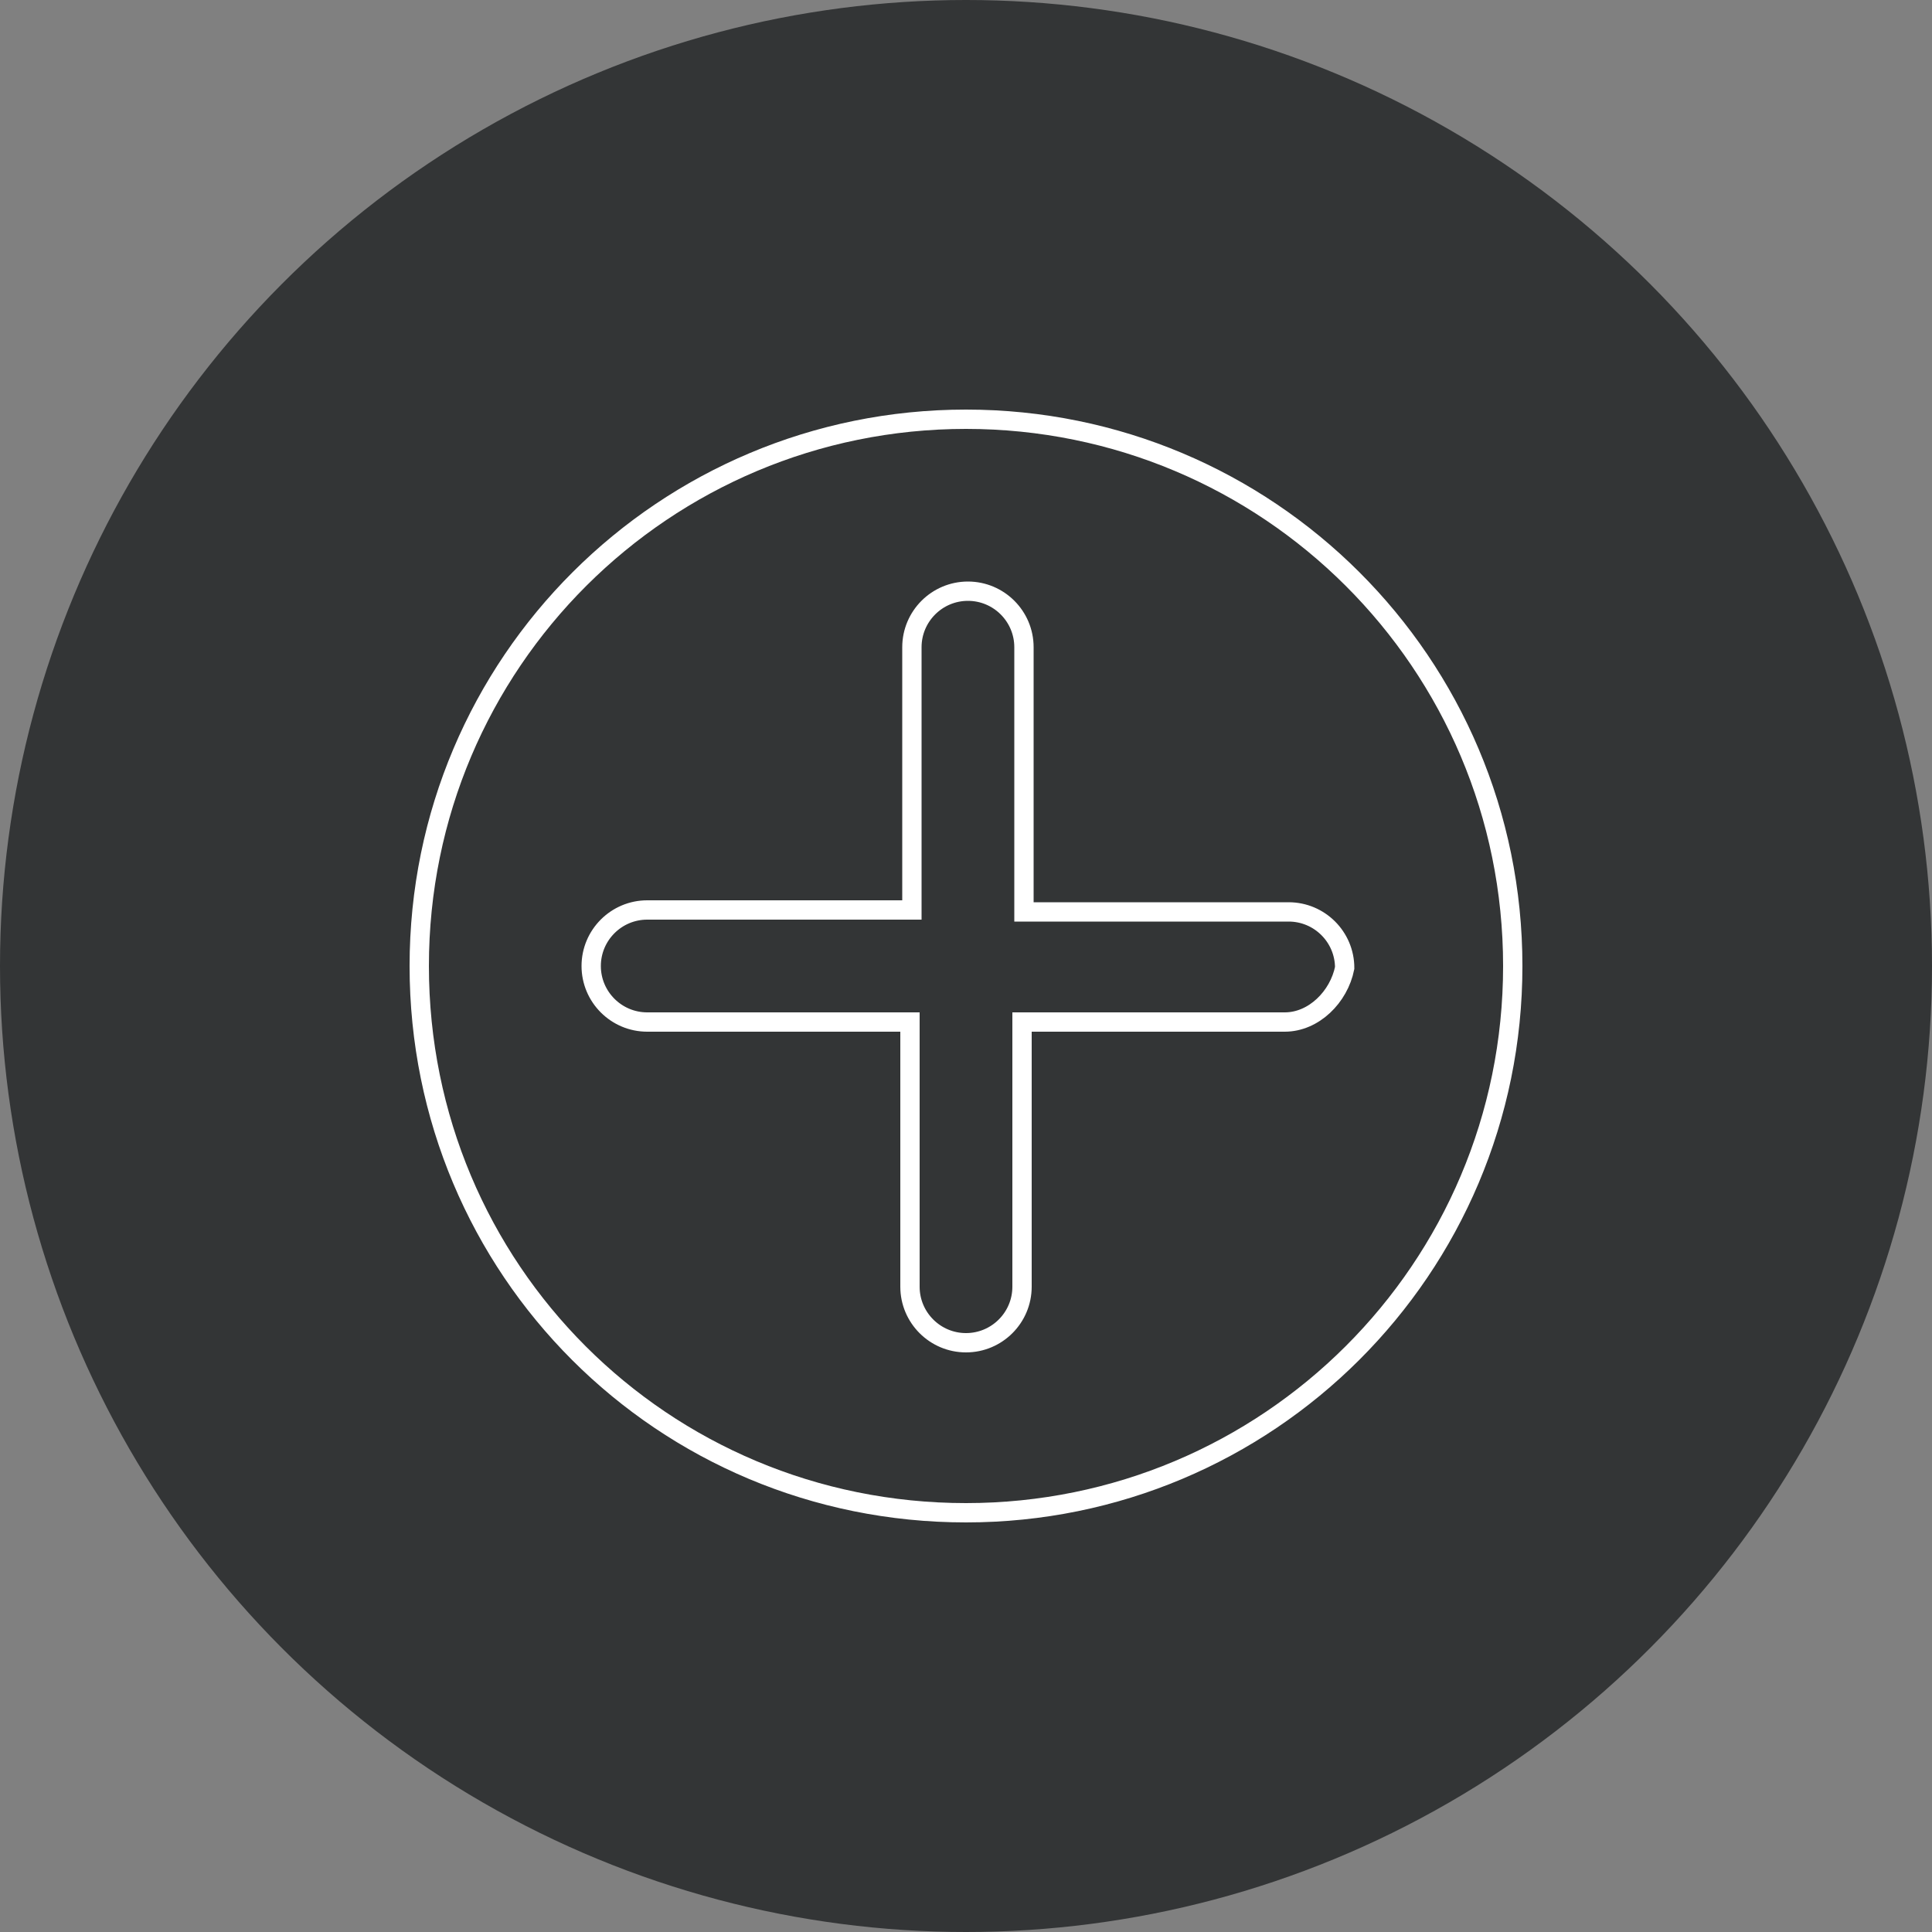
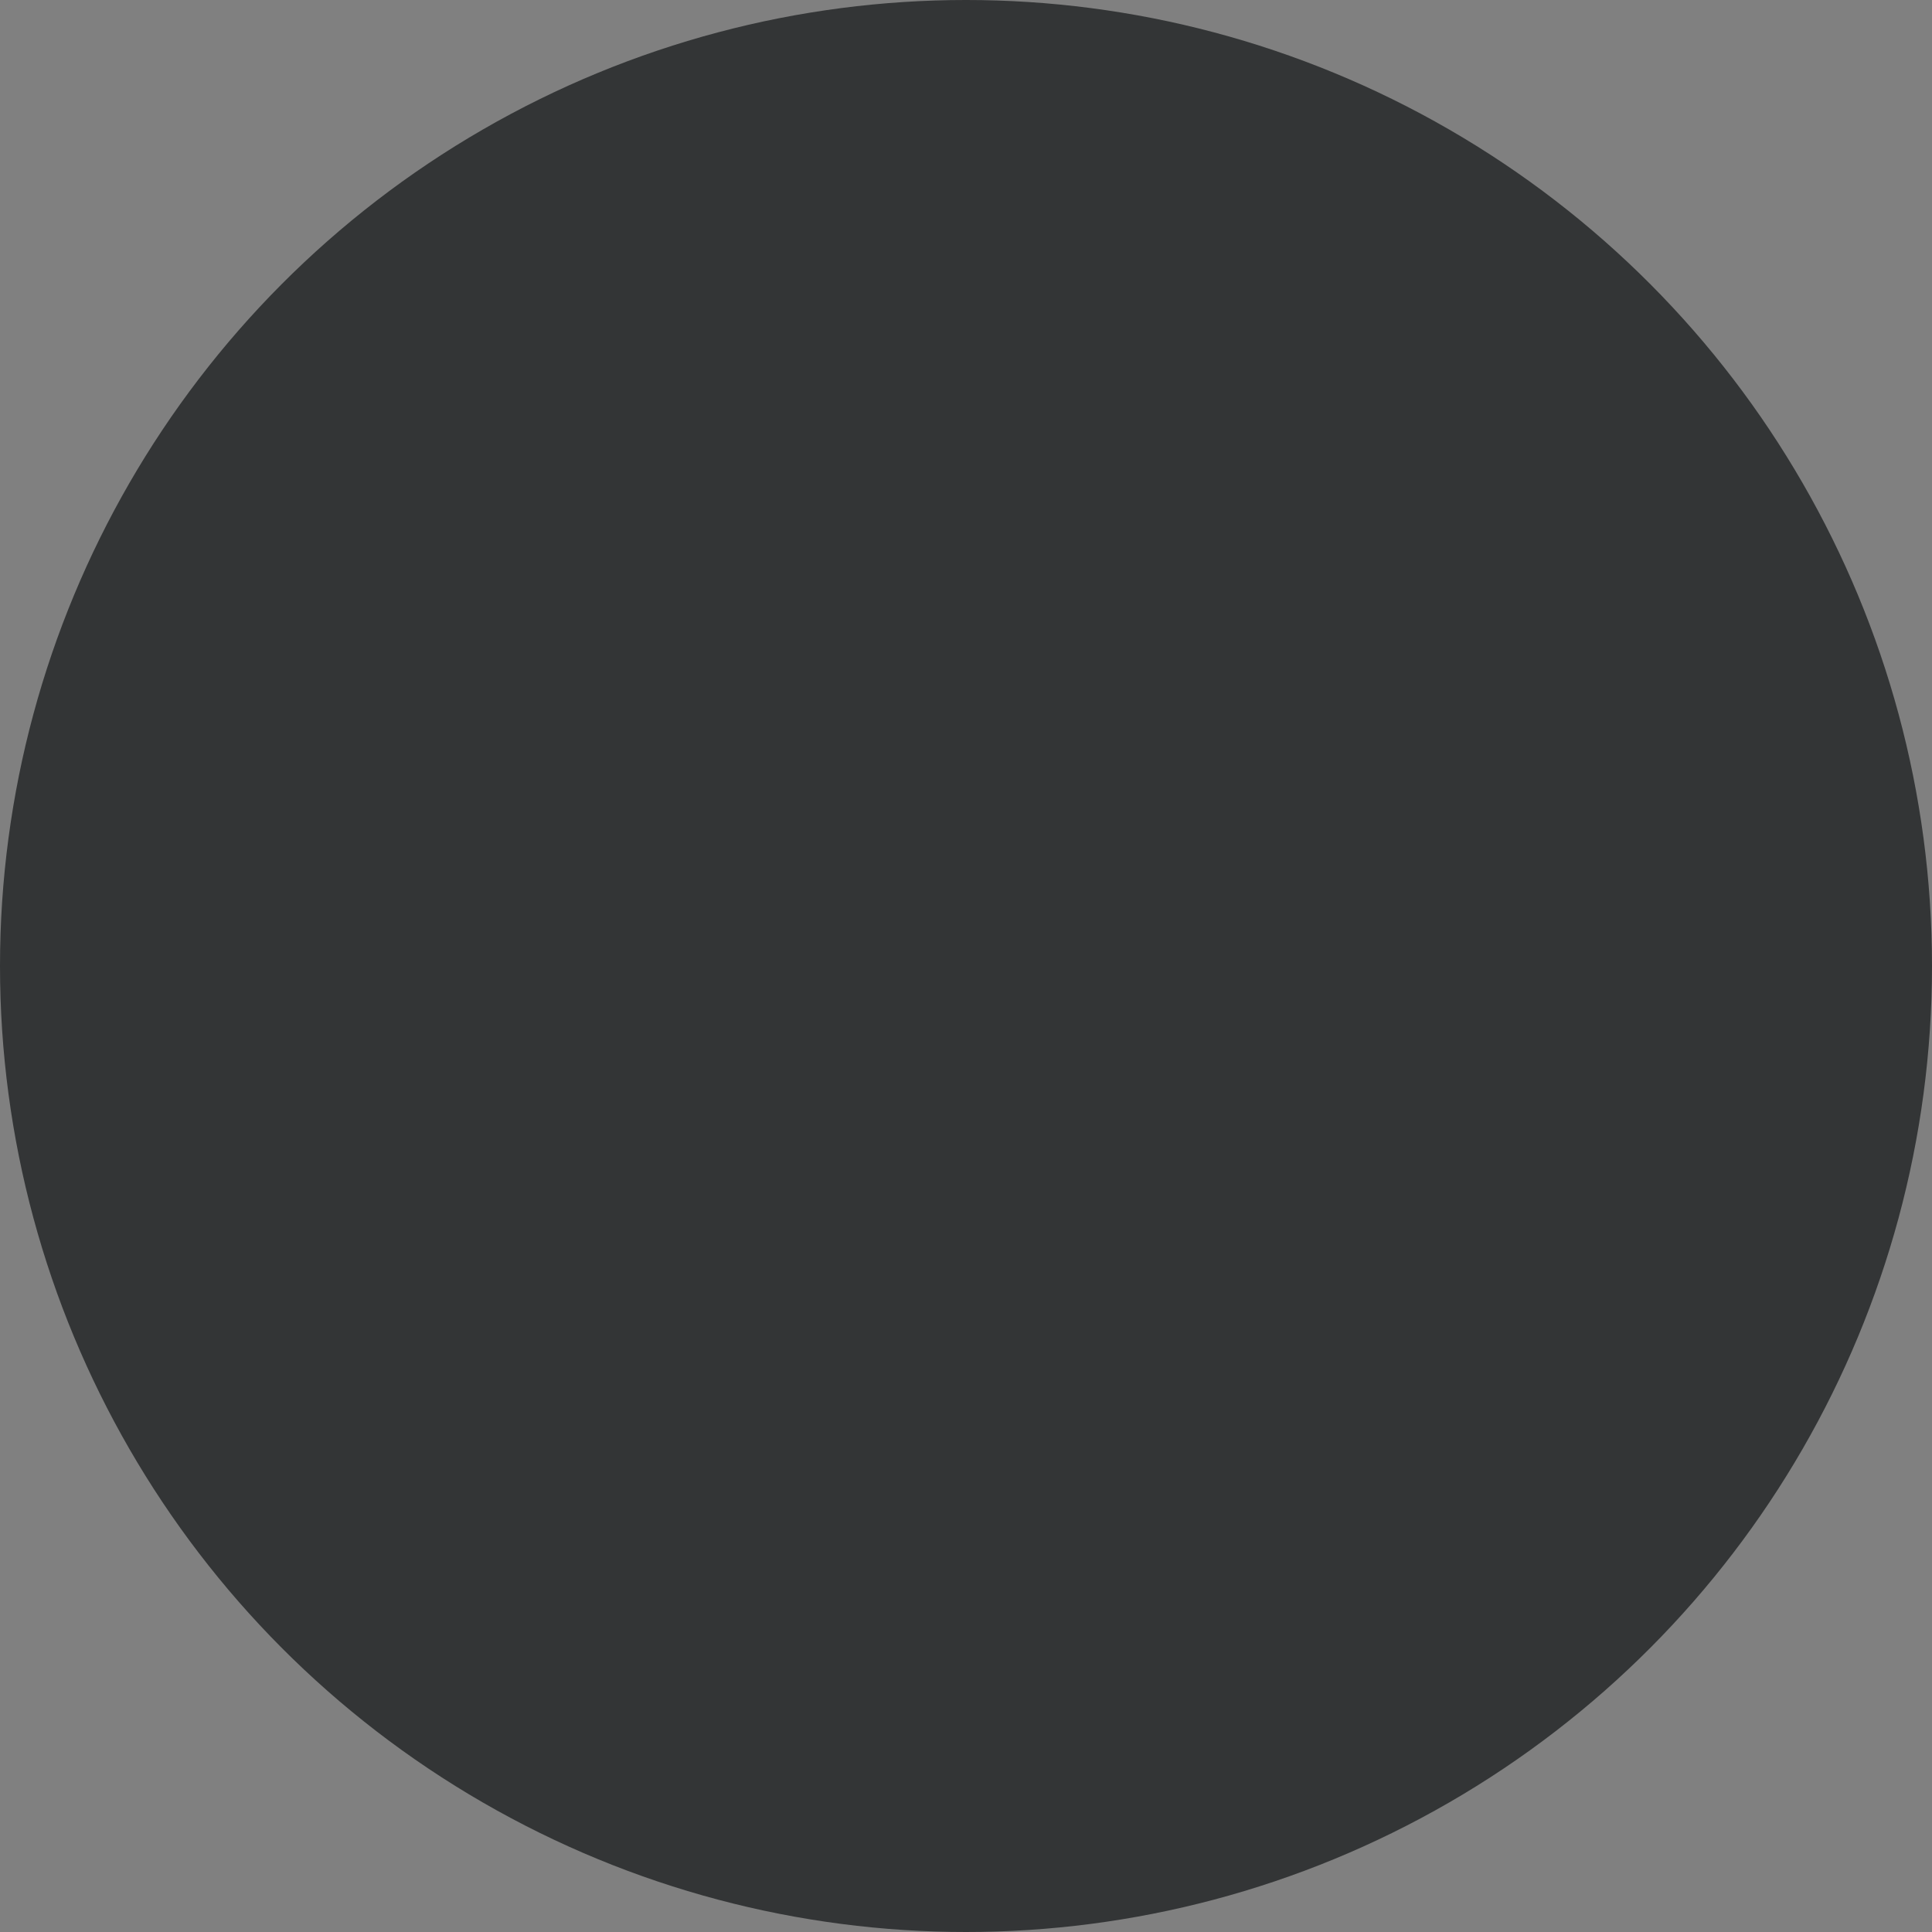
<svg xmlns="http://www.w3.org/2000/svg" version="1.1" id="Ebene_1" x="0px" y="0px" viewBox="0 0 100 100" style="enable-background:new 0 0 100 100;" xml:space="preserve">
  <rect x="0" y="0" width="100" height="100" fill="#808080" stroke="none" />
  <style type="text/css">
	.st0{fill:#333536;}
	.st1{fill:none;stroke:#FFFFFF;stroke-miterlimit:10;}
</style>
  <g>
    <circle class="st0" cx="50" cy="50" r="50" />
  </g>
-   <path class="st1" d="M50,21.7c-15.6,0-28.3,12.6-28.3,28.3S34.3,78.3,50,78.3c15.6,0,28.3-12.6,28.3-28.3S65.6,21.7,50,21.7z   M66.5,52.9H52.9v13.7c0,1.6-1.3,2.9-2.9,2.9c-1.6,0-2.9-1.3-2.9-2.9V52.9H33.5c-1.6,0-2.9-1.3-2.9-2.9c0-1.6,1.3-2.9,2.9-2.9h13.7  V33.5c0-1.6,1.3-2.9,2.9-2.9c1.6,0,2.9,1.3,2.9,2.9v13.7h13.7c1.6,0,2.9,1.3,2.9,2.9C69.3,51.6,68,52.9,66.5,52.9z" />
</svg>